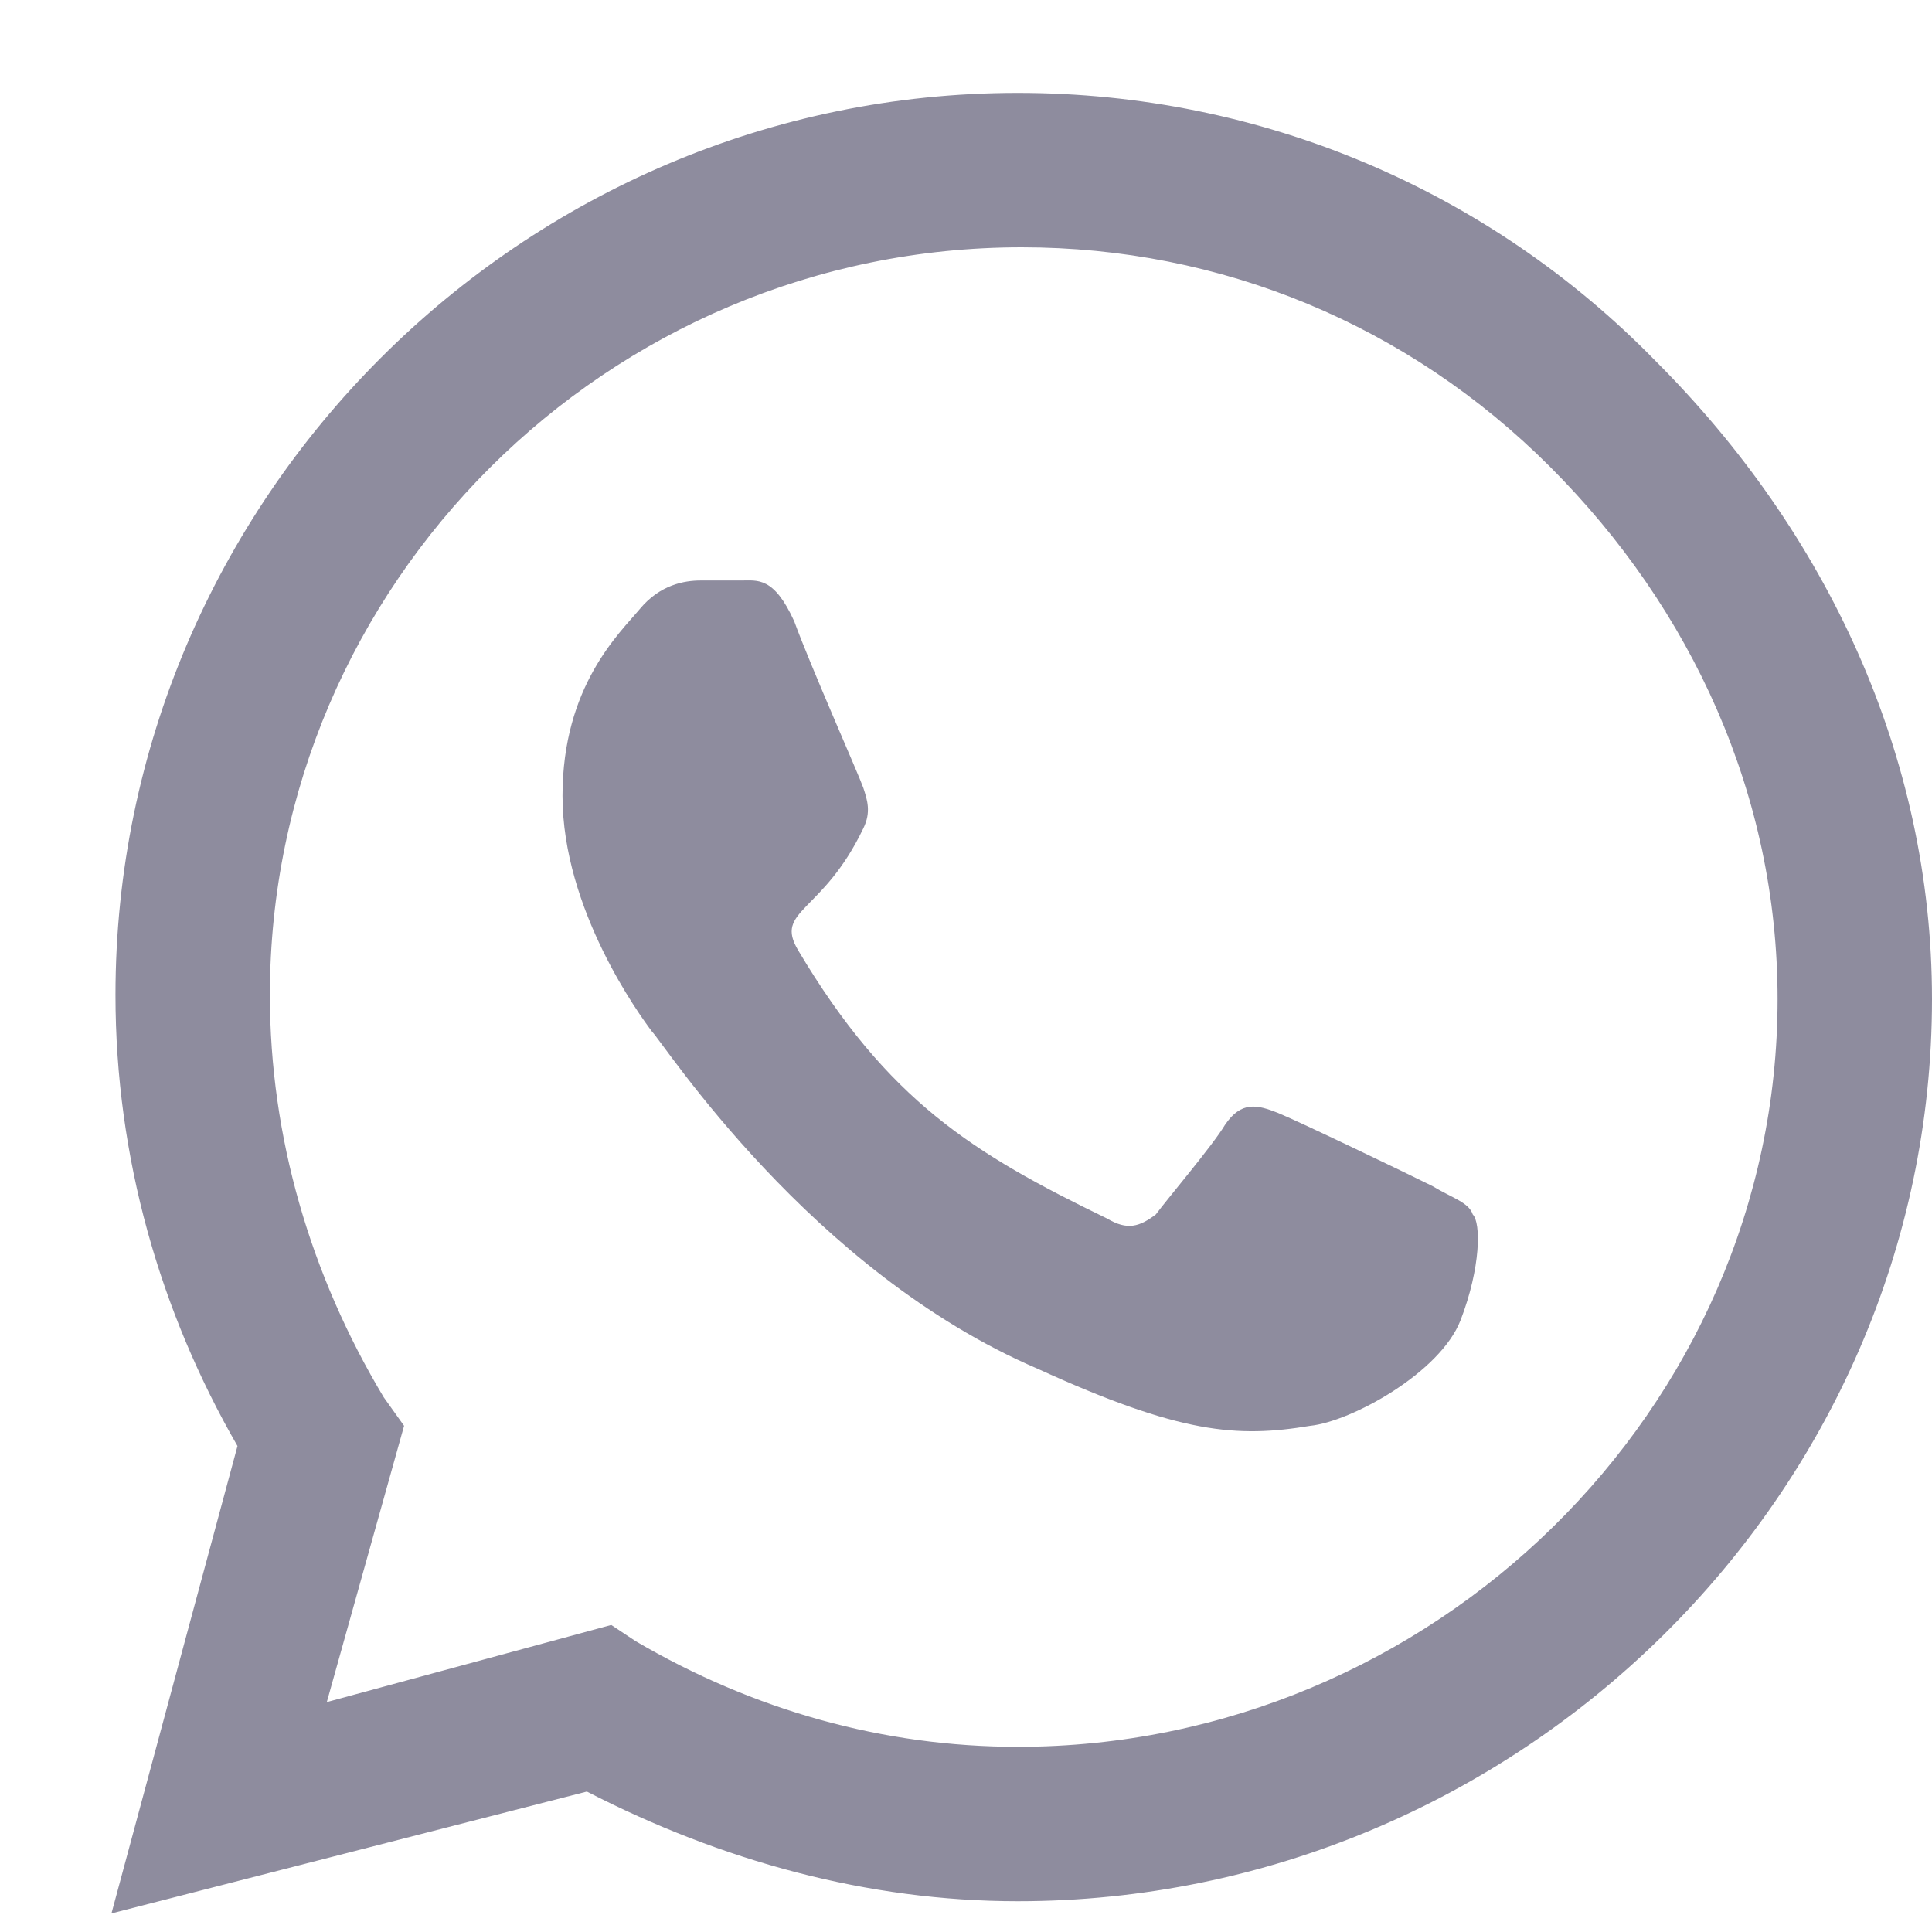
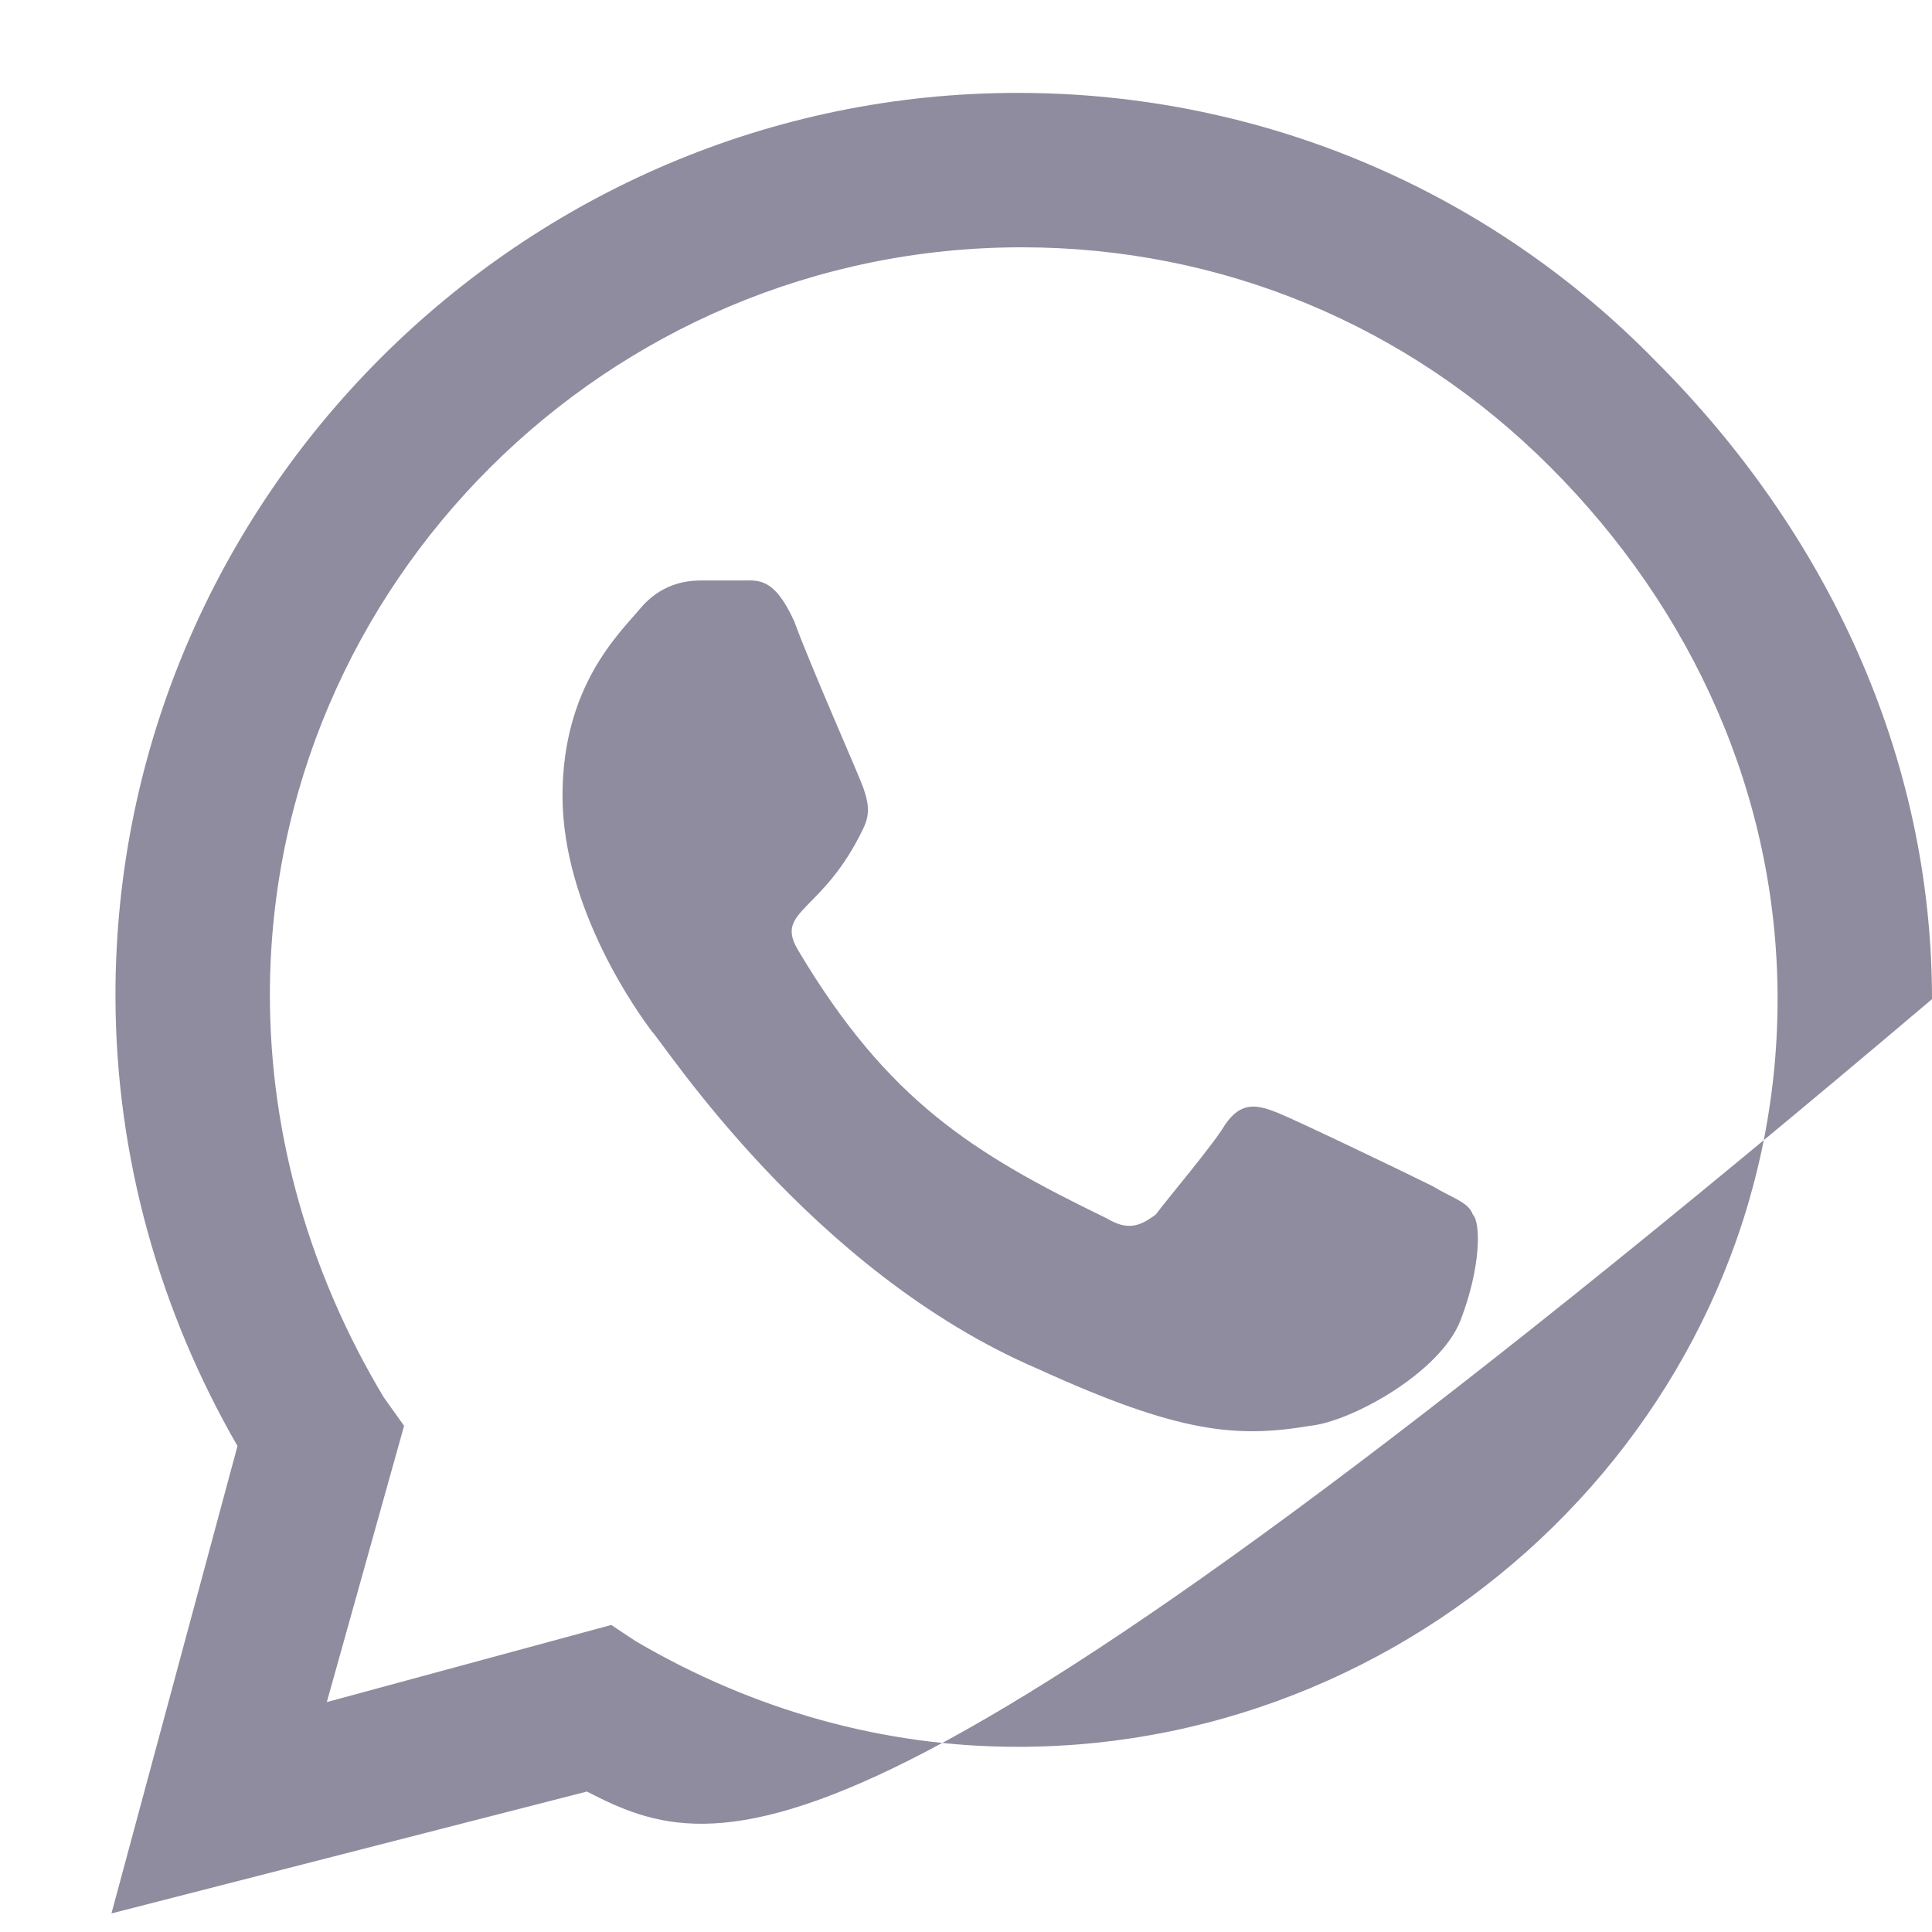
<svg xmlns="http://www.w3.org/2000/svg" width="13" height="13" viewBox="0 0 13 13" fill="none">
-   <path d="M11.141 2.43C12.289 3.578 13 5.082 13 6.723C13 10.059 10.211 12.793 6.848 12.793C5.836 12.793 4.852 12.52 3.949 12.055L0.75 12.875L1.598 9.73C1.078 8.828 0.777 7.789 0.777 6.695C0.777 3.359 3.512 0.625 6.848 0.625C8.488 0.625 10.02 1.281 11.141 2.43ZM6.848 11.754C9.637 11.754 11.961 9.484 11.961 6.723C11.961 5.355 11.387 4.098 10.43 3.141C9.473 2.184 8.215 1.664 6.875 1.664C4.086 1.664 1.816 3.934 1.816 6.695C1.816 7.652 2.09 8.582 2.582 9.402L2.719 9.594L2.199 11.453L4.113 10.934L4.277 11.043C5.07 11.508 5.945 11.754 6.848 11.754ZM9.637 7.98C9.773 8.062 9.883 8.09 9.91 8.172C9.965 8.227 9.965 8.527 9.828 8.883C9.691 9.238 9.09 9.566 8.816 9.594C8.324 9.676 7.941 9.648 6.984 9.211C5.453 8.555 4.469 7.023 4.387 6.941C4.305 6.832 3.785 6.121 3.785 5.355C3.785 4.617 4.168 4.262 4.305 4.098C4.441 3.934 4.605 3.906 4.715 3.906C4.797 3.906 4.906 3.906 4.988 3.906C5.098 3.906 5.207 3.879 5.344 4.18C5.453 4.48 5.781 5.219 5.809 5.301C5.836 5.383 5.863 5.465 5.809 5.574C5.535 6.148 5.207 6.121 5.371 6.395C5.973 7.406 6.547 7.762 7.449 8.199C7.586 8.281 7.668 8.254 7.777 8.172C7.859 8.062 8.16 7.707 8.242 7.57C8.352 7.406 8.461 7.434 8.598 7.488C8.734 7.543 9.473 7.898 9.637 7.98Z" fill="#8E8C9E" />
+   <path d="M11.141 2.43C12.289 3.578 13 5.082 13 6.723C5.836 12.793 4.852 12.52 3.949 12.055L0.75 12.875L1.598 9.73C1.078 8.828 0.777 7.789 0.777 6.695C0.777 3.359 3.512 0.625 6.848 0.625C8.488 0.625 10.02 1.281 11.141 2.43ZM6.848 11.754C9.637 11.754 11.961 9.484 11.961 6.723C11.961 5.355 11.387 4.098 10.43 3.141C9.473 2.184 8.215 1.664 6.875 1.664C4.086 1.664 1.816 3.934 1.816 6.695C1.816 7.652 2.09 8.582 2.582 9.402L2.719 9.594L2.199 11.453L4.113 10.934L4.277 11.043C5.07 11.508 5.945 11.754 6.848 11.754ZM9.637 7.98C9.773 8.062 9.883 8.09 9.91 8.172C9.965 8.227 9.965 8.527 9.828 8.883C9.691 9.238 9.09 9.566 8.816 9.594C8.324 9.676 7.941 9.648 6.984 9.211C5.453 8.555 4.469 7.023 4.387 6.941C4.305 6.832 3.785 6.121 3.785 5.355C3.785 4.617 4.168 4.262 4.305 4.098C4.441 3.934 4.605 3.906 4.715 3.906C4.797 3.906 4.906 3.906 4.988 3.906C5.098 3.906 5.207 3.879 5.344 4.18C5.453 4.48 5.781 5.219 5.809 5.301C5.836 5.383 5.863 5.465 5.809 5.574C5.535 6.148 5.207 6.121 5.371 6.395C5.973 7.406 6.547 7.762 7.449 8.199C7.586 8.281 7.668 8.254 7.777 8.172C7.859 8.062 8.16 7.707 8.242 7.57C8.352 7.406 8.461 7.434 8.598 7.488C8.734 7.543 9.473 7.898 9.637 7.98Z" fill="#8E8C9E" />
</svg>